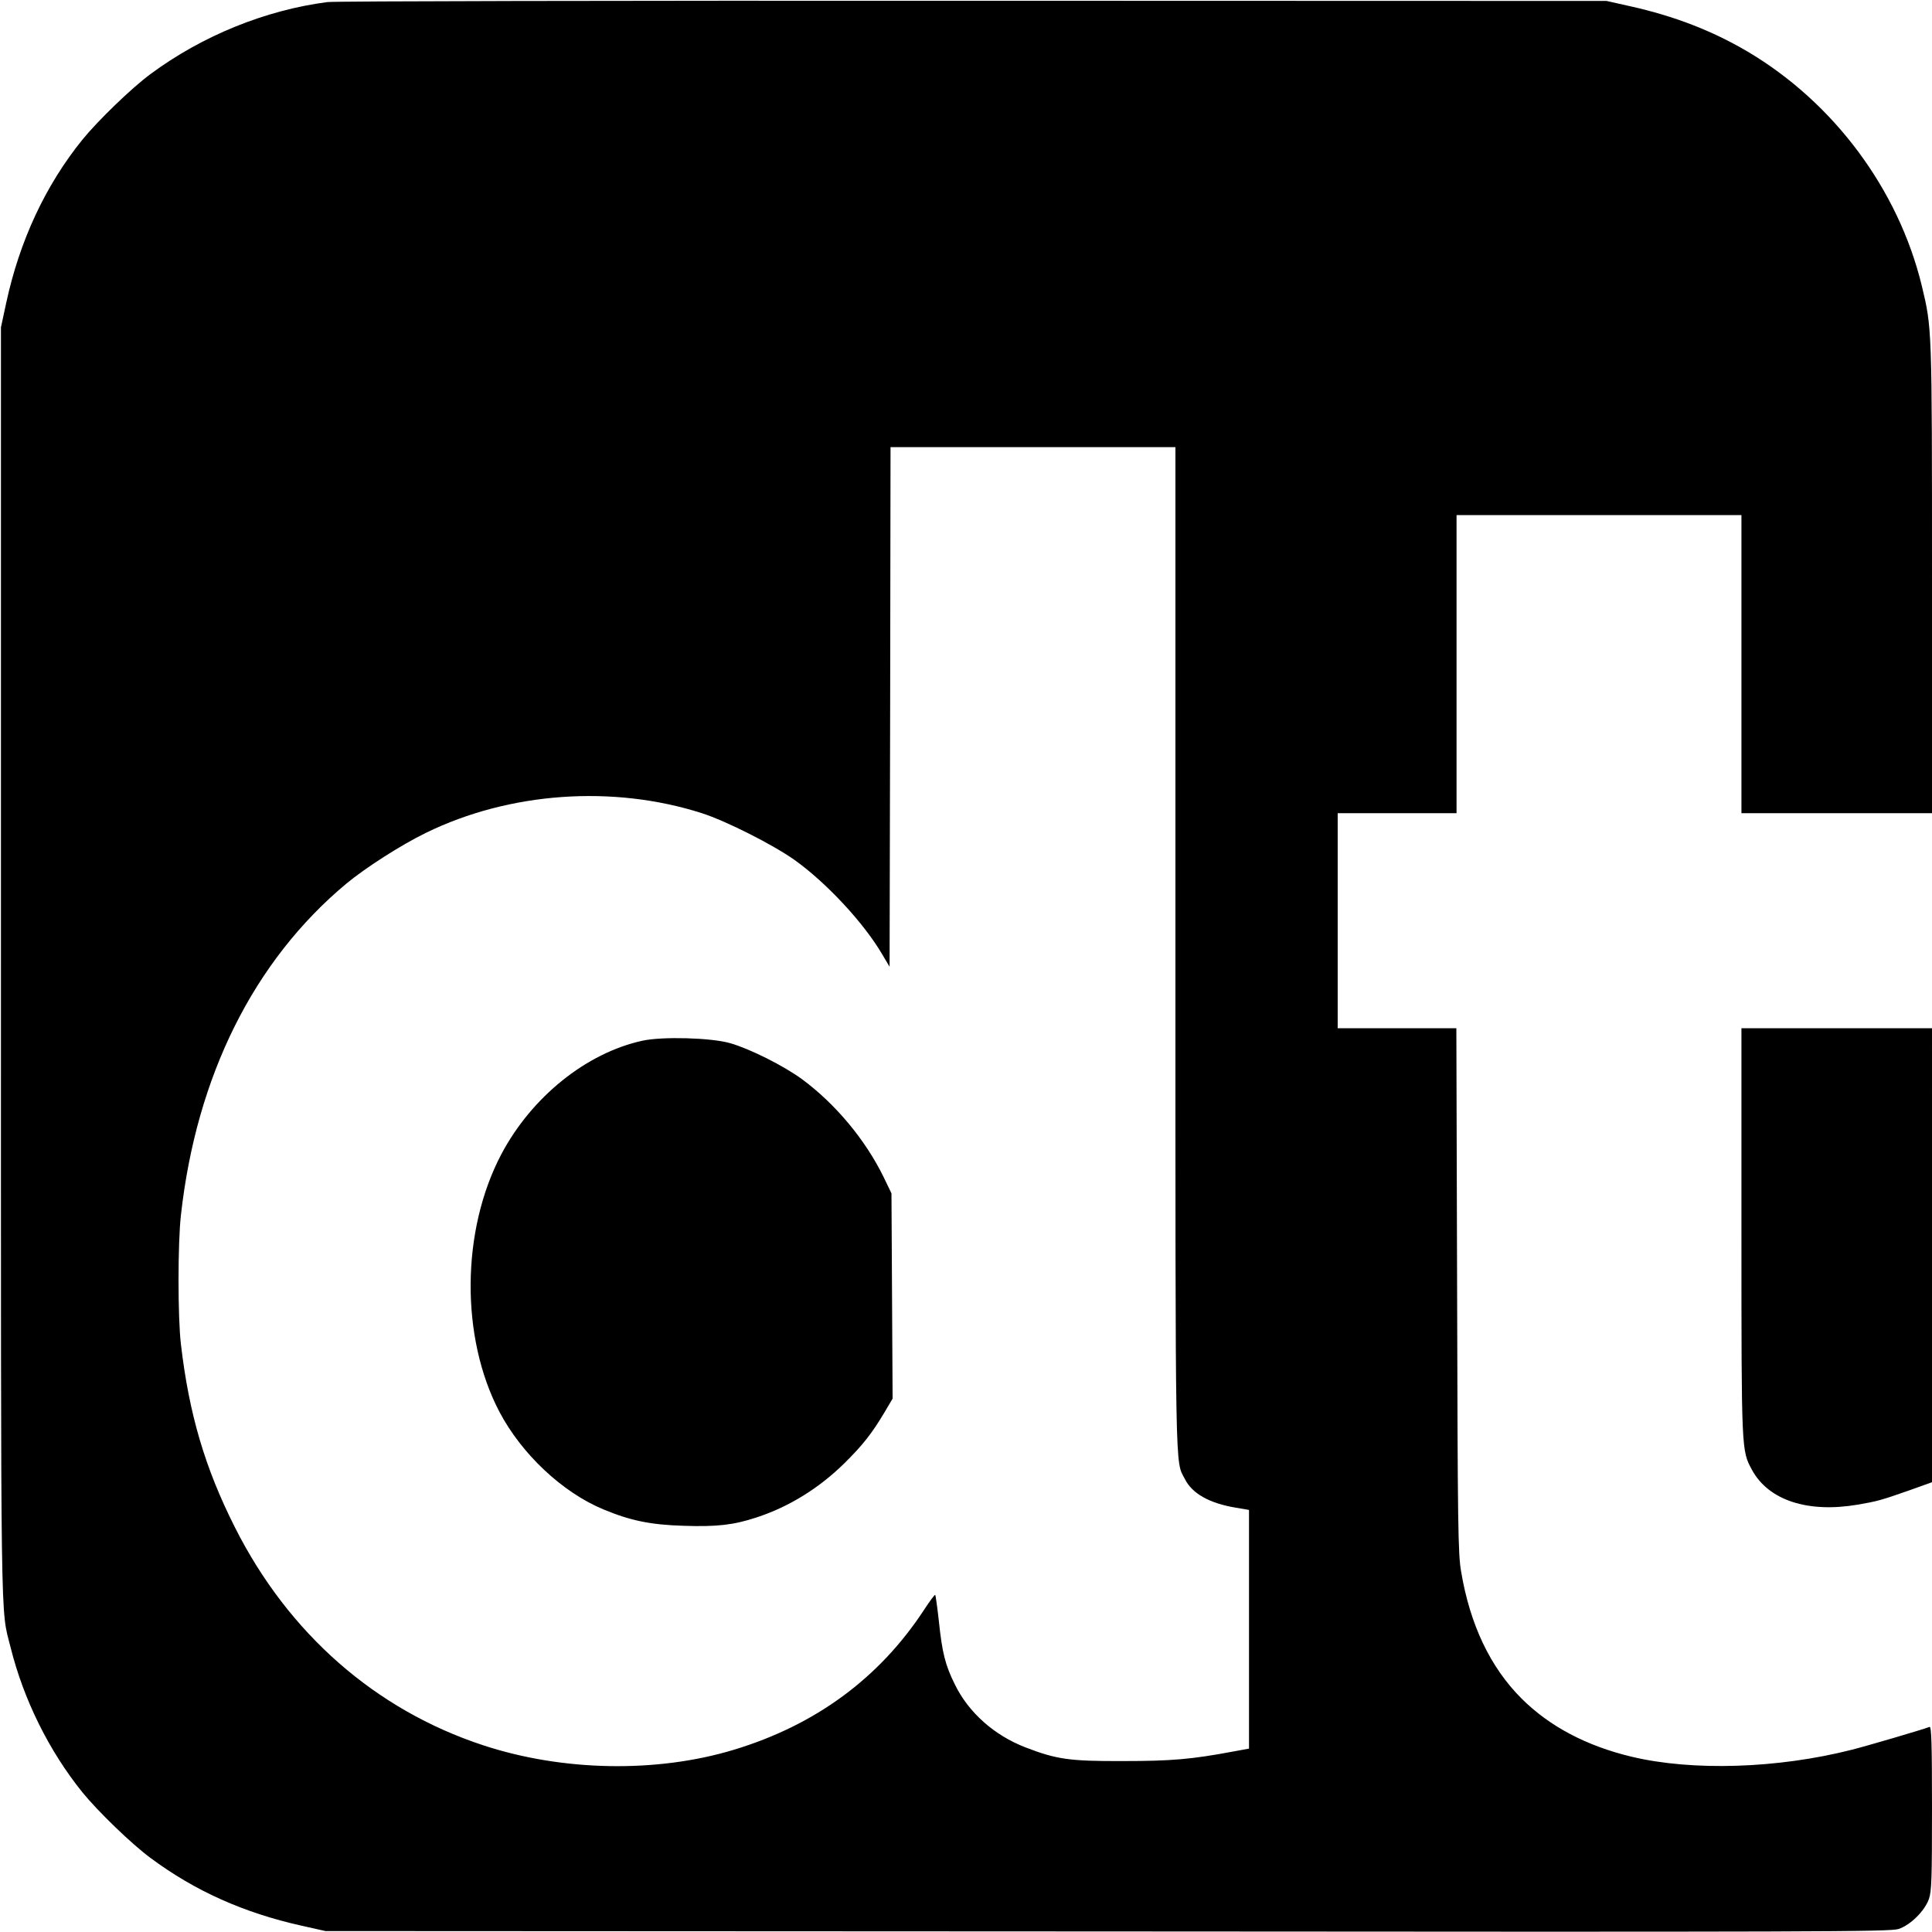
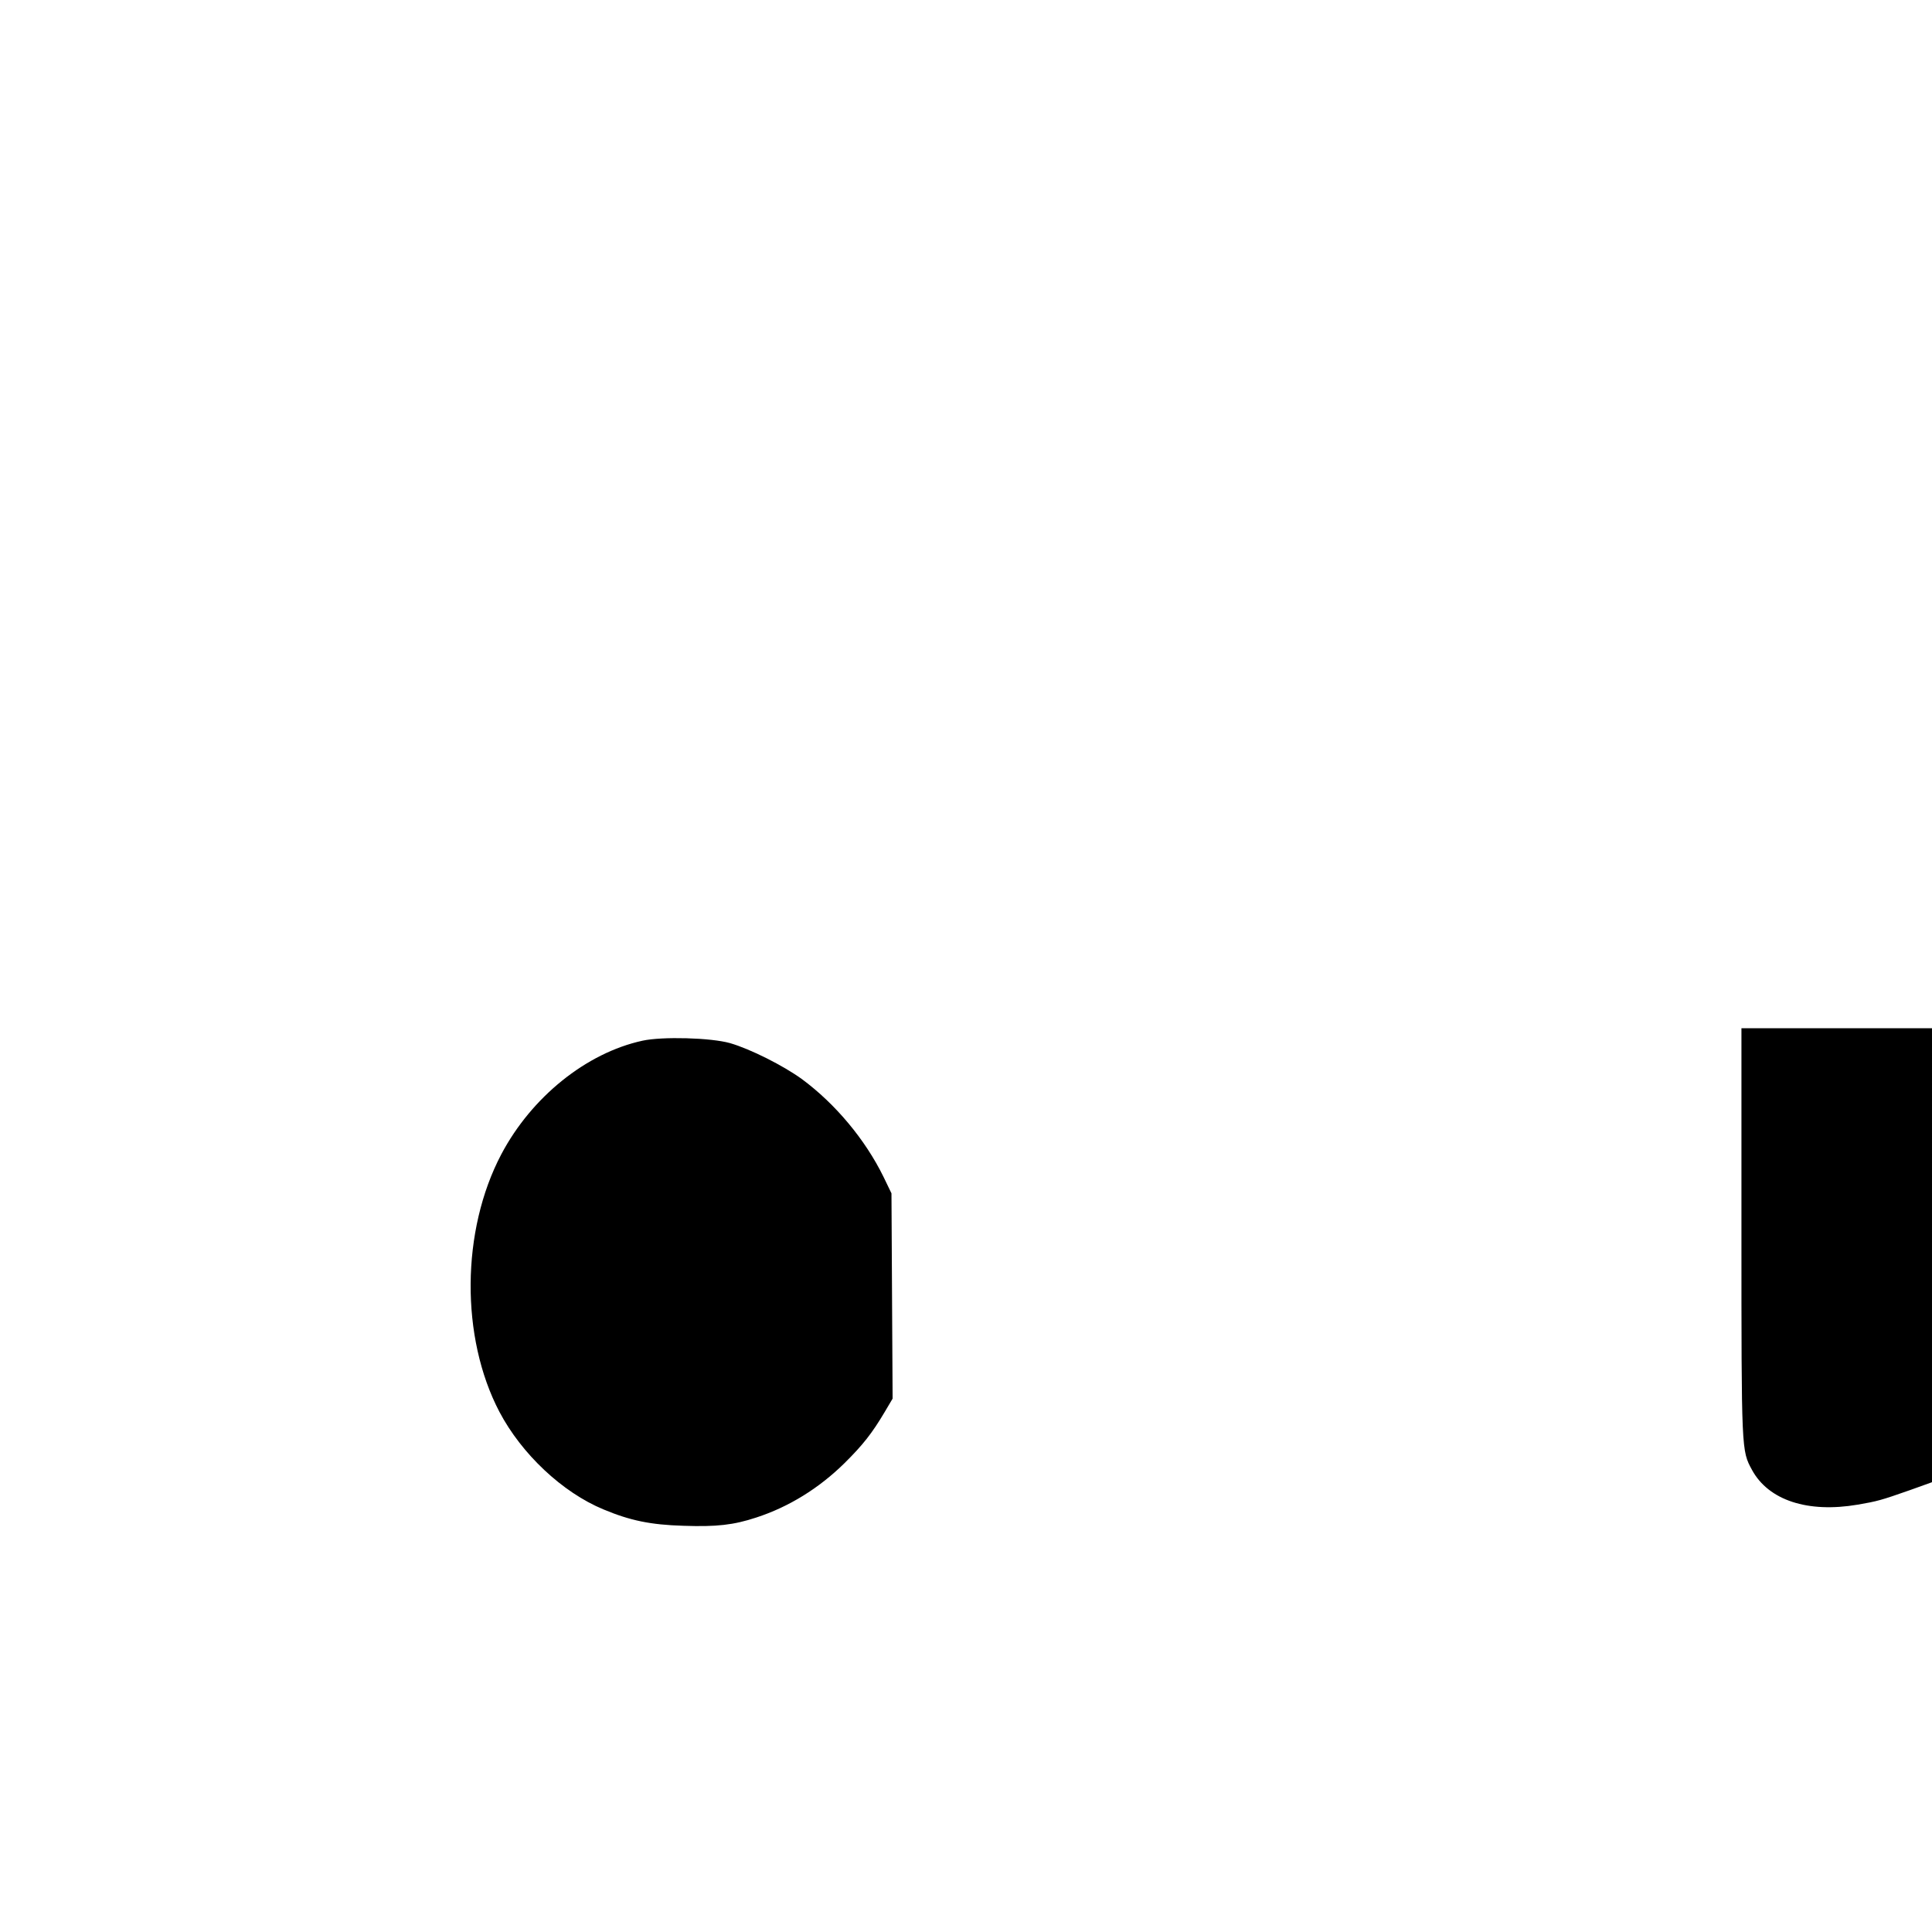
<svg xmlns="http://www.w3.org/2000/svg" version="1" viewBox="0 0 1024 1024">
-   <path d="M173.5 1.1c-33 4.3-66.4 17.9-93.8 38.2-10 7.4-27.7 24.5-36 34.7-19.6 24.2-33.3 53.6-40.4 86.5l-2.8 13V511c0 362.9-.3 340.5 5.1 362.1 6.9 27.7 20.4 55 38.1 76.9 8.3 10.2 26 27.3 36 34.7 23.7 17.6 49.4 29.1 80.3 36l12.5 2.8 414.5.2c378.5.3 414.8.2 419.3-1.3 6.3-2.1 13.9-9.6 16.1-16 1.4-4.1 1.6-10.8 1.6-48.2 0-34.3-.3-43.3-1.3-42.9-4.3 1.6-32.9 10-41.2 12.1-39.3 10-84.5 11.4-116.7 3.7-23.9-5.7-43.6-16.1-58.4-30.9-16.5-16.5-27.3-39.1-32-67.4-1.6-9.3-1.8-23.1-2.1-149l-.4-138.8H709V431h63V273h151v158h101V306.7c0-134.1 0-132.6-5.4-155.2-12.4-51.1-46.6-97.1-92.4-124.2-18.7-11-38.8-18.8-62.2-24L851.5.5 516 .4c-193.7-.1-338.4.2-342.5.7zM623 502.2c0 285.7-.2 271.6 5 281.7 3.9 7.8 13.1 12.9 27 15.2l7 1.2v126.5l-8.7 1.6c-21.9 4.1-32.6 5-58.3 5-28.2.1-35-.9-51.6-7.3-16.5-6.4-30-18.4-37.3-33.3-5.1-10.3-6.7-16.6-8.5-33.7-.8-7.3-1.7-13.5-1.9-13.8-.3-.2-2.9 3.3-5.9 7.9-23.7 36.2-57.5 61.1-100.8 74.2-40.9 12.4-90.8 11.5-133-2.4-57.1-18.8-103.2-59.3-131.5-115.5-15.8-31.3-24.3-60-28.6-97-1.7-14.1-1.7-53.6 0-68.5 8.2-73.7 38.6-134.7 87.6-175.6 10.1-8.4 29.3-20.7 42.3-27 44.2-21.6 99-25.5 146.2-10.4 13 4.2 37.5 16.6 49 24.7 17.1 12.2 36.9 33.5 46.7 50.3l3.8 6.4.3-137.7.2-137.7h151v265.2z" />
  <path d="M340.5 551.6c-29.8 6.5-58.8 29.9-74.8 60.2-21.3 40.4-21.7 97-1 136.5 11.8 22.4 33.4 42.7 55.1 51.7 14.1 5.9 25 8.2 42.5 8.7 17.5.6 26.5-.4 38.6-4.4 17.2-5.6 33.2-15.5 46.7-28.8 9.7-9.6 14.6-15.8 21.3-27.1l4.2-7.1-.3-54.4-.3-54.4-4.2-8.7c-9.7-19.8-25.5-38.7-43.2-51.8-9.9-7.2-27.4-16-38.1-19.1-10.1-2.9-36-3.6-46.5-1.3zM923 652.7c0 117.3 0 116 5.6 126.4 8.8 16.1 29.5 22.9 56 18.4 10.5-1.8 12.3-2.3 27.7-7.7l11.7-4.2V545H923v107.7z" />
</svg>